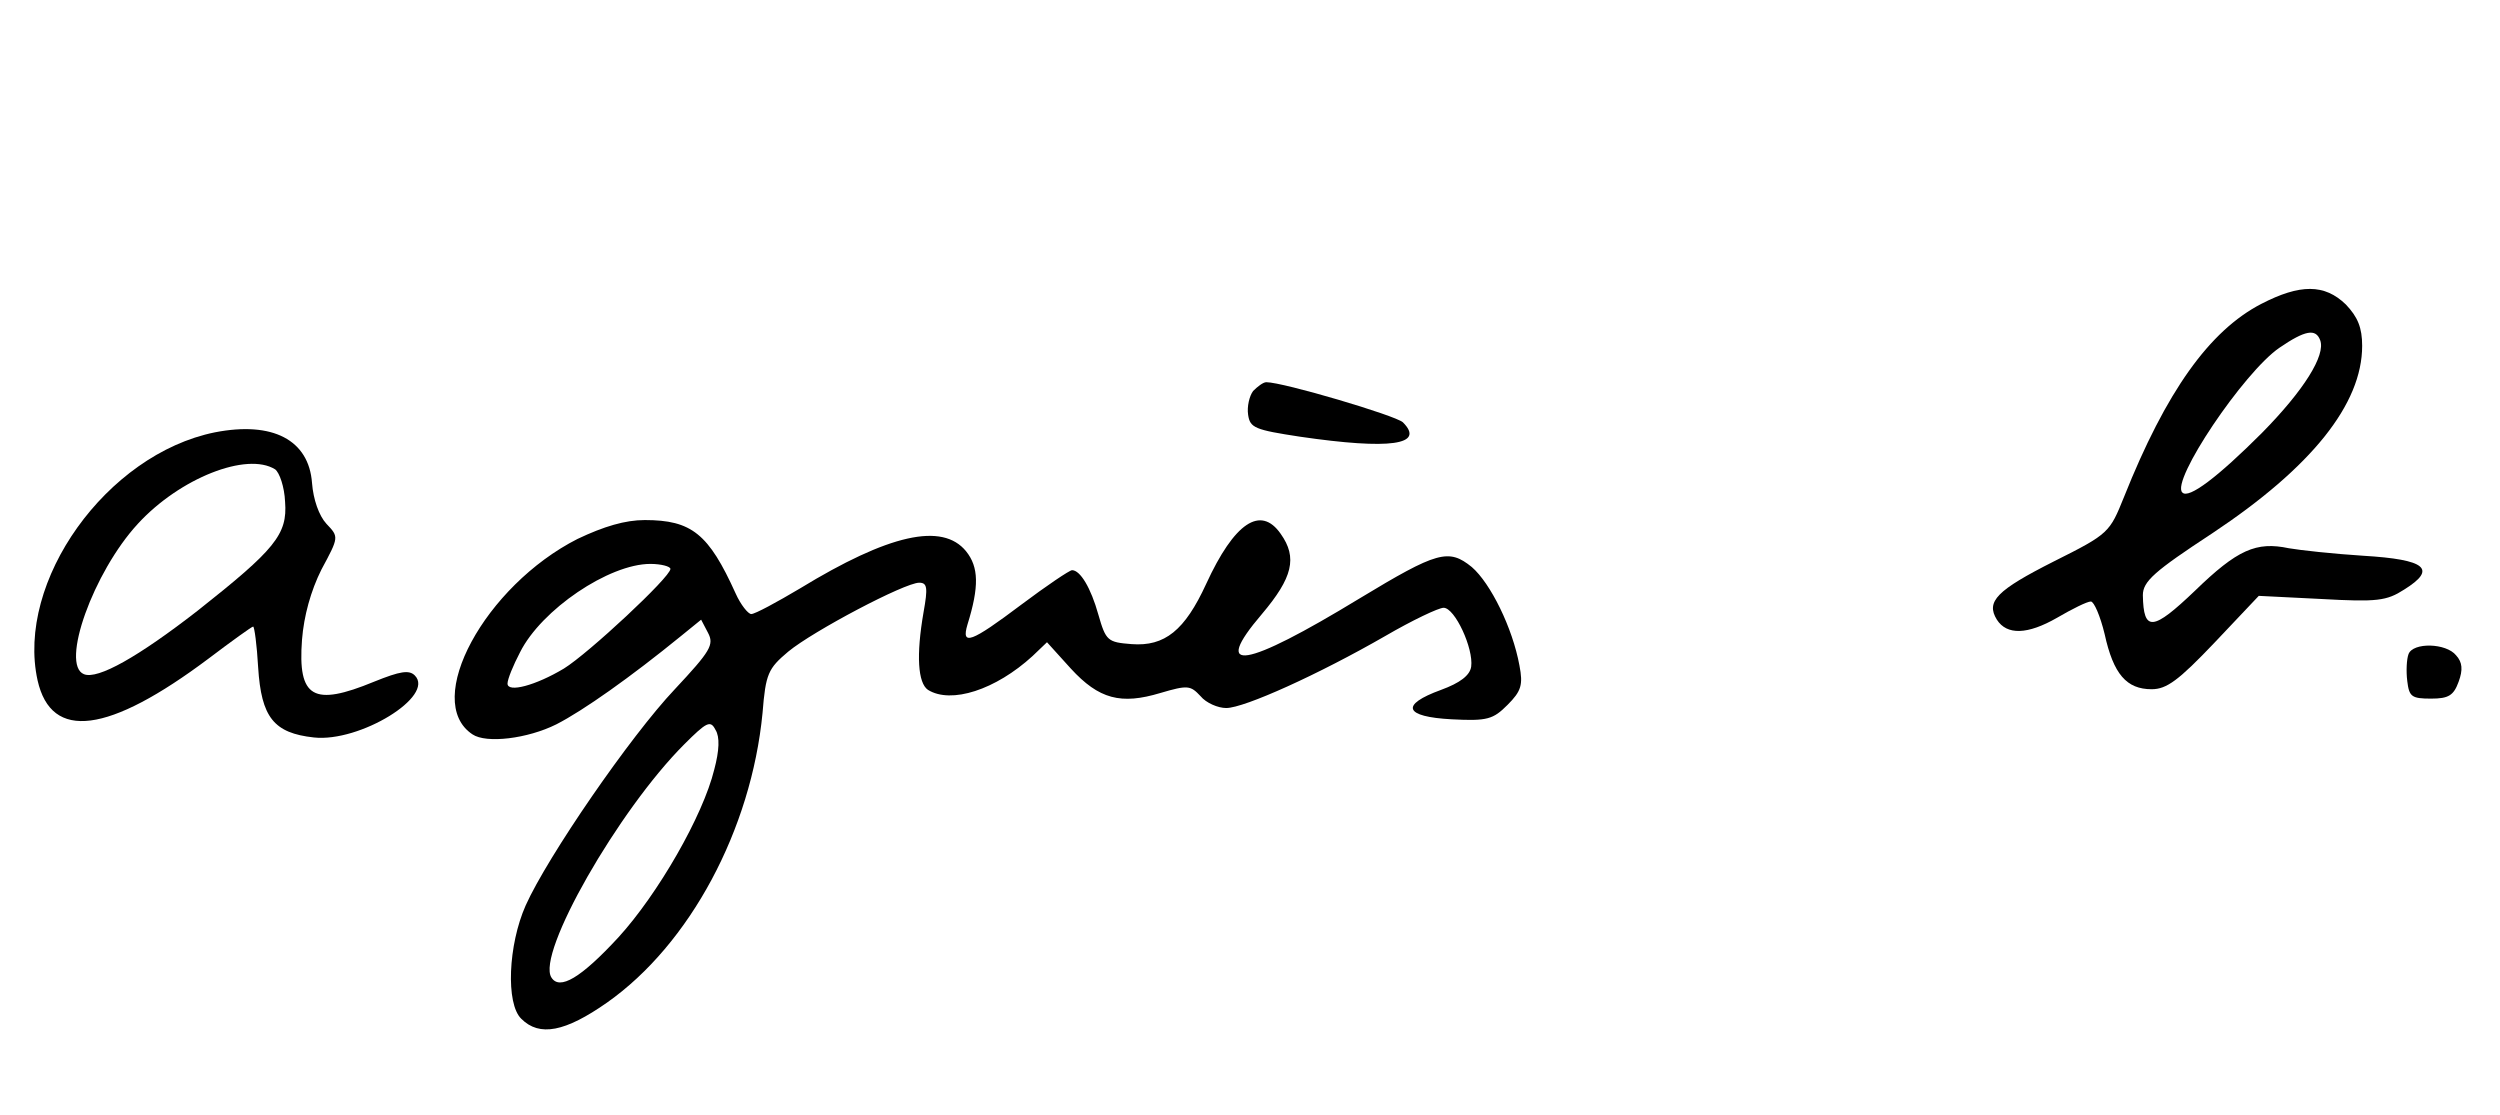
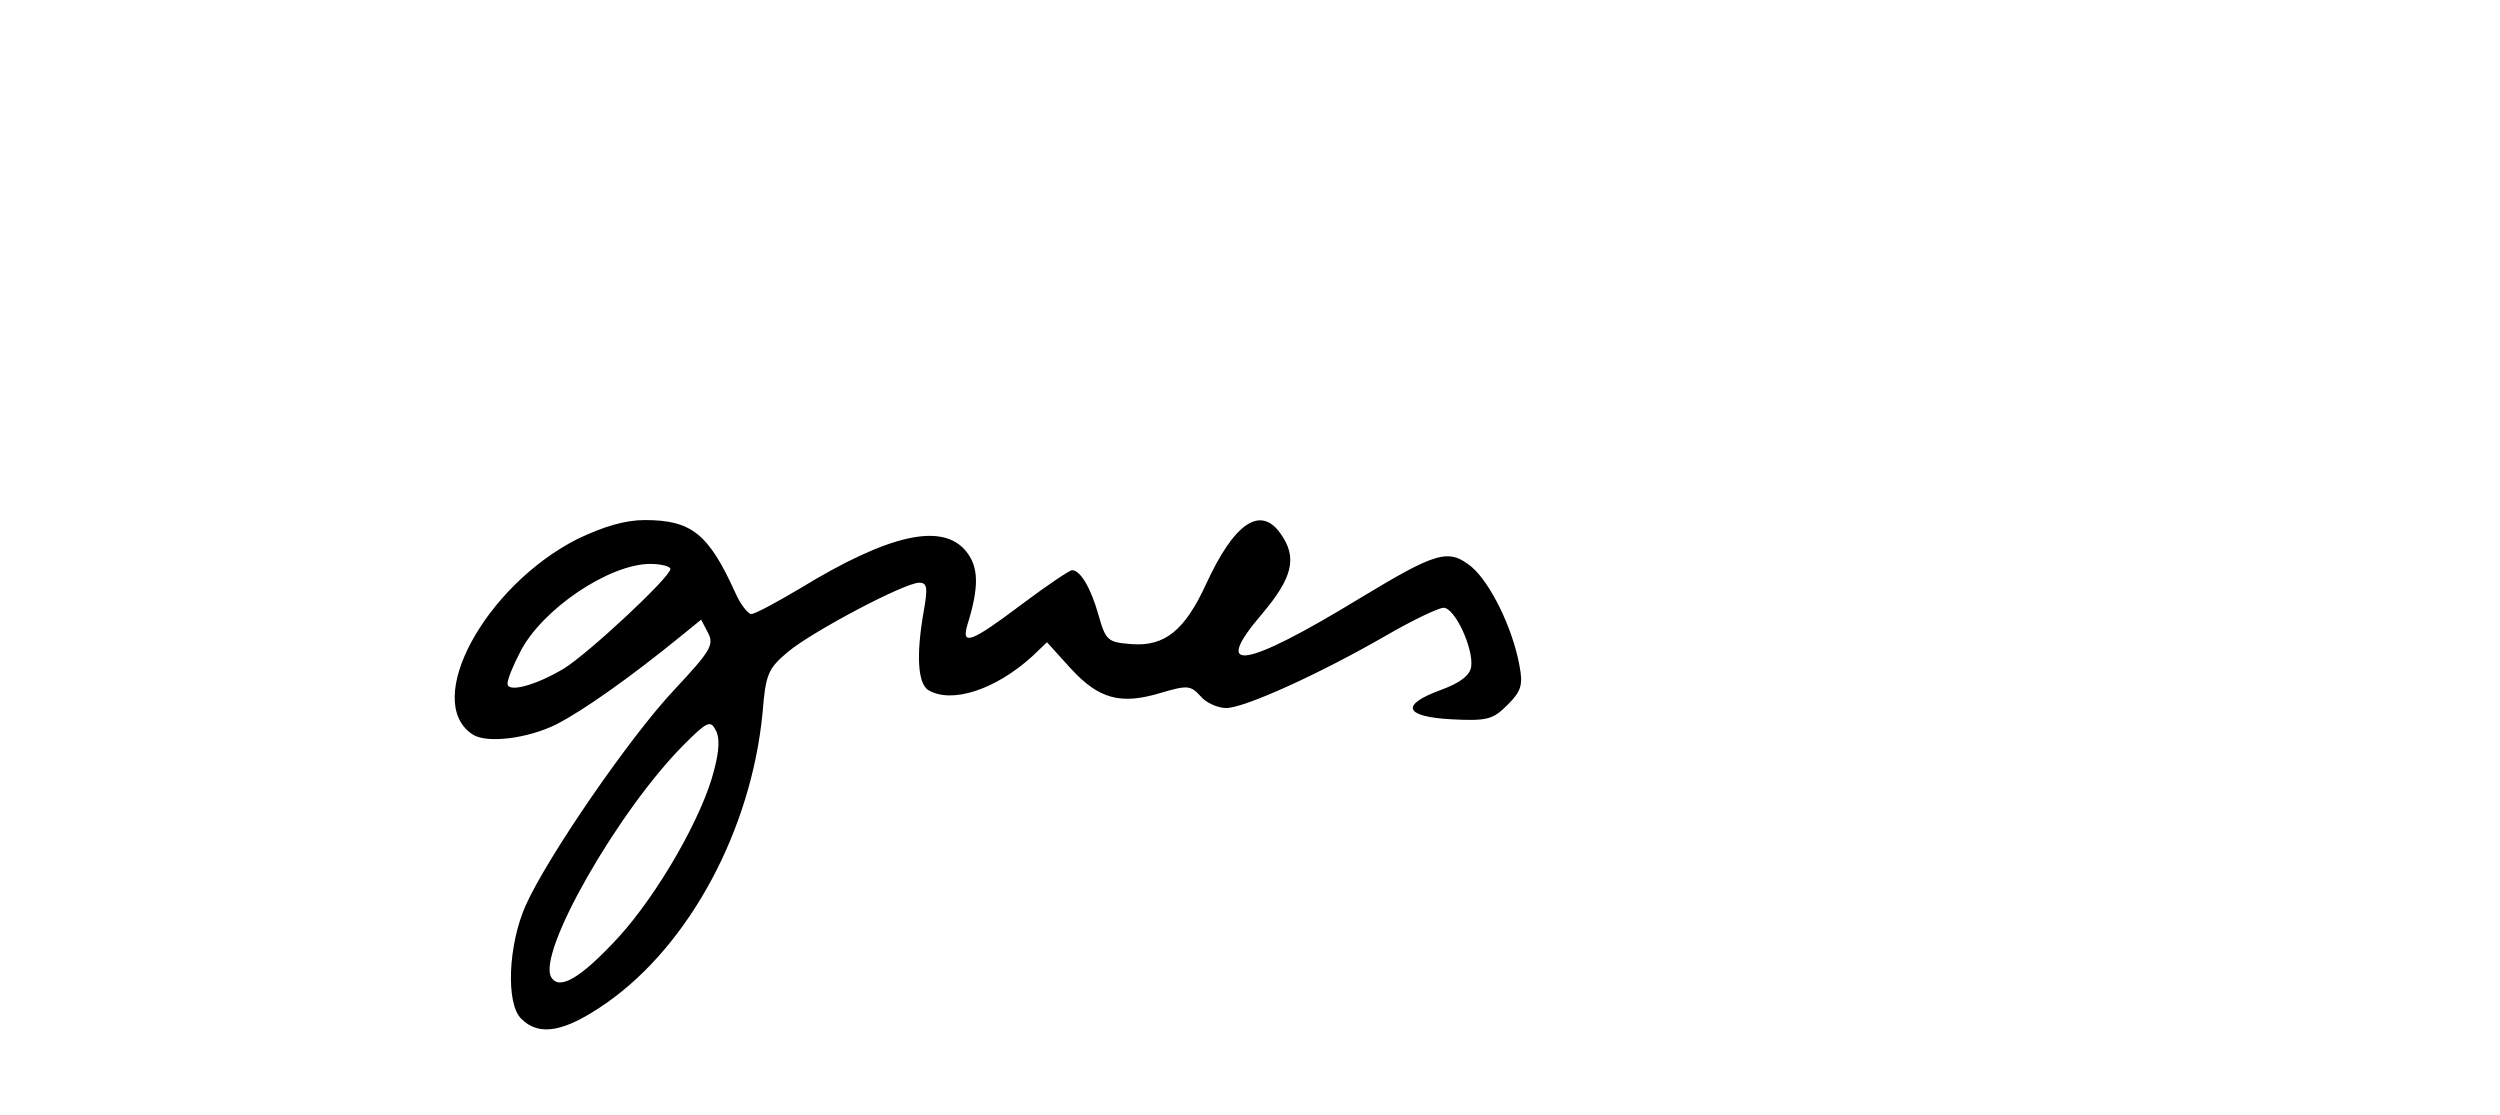
<svg xmlns="http://www.w3.org/2000/svg" version="1.0" width="399pt" height="178pt" viewBox="0 0 399 178" preserveAspectRatio="xMidYMid meet">
  <g transform="translate(0,178) scale(0.1,-0.1)" fill="#000000" stroke="none">
-     <path d="M3609 1295 c-83 -43 -152 -140 -219 -308 -23 -57 -24 -59 -112 -103 -91 -46 -109 -64 -91 -93 16 -25 49 -24 96 3 24 14 48 26 54 26 5 0 15 -23 22 -52 14 -64 35 -88 75 -88 24 0 43 14 101 75 l70 74 100 -5 c89 -5 104 -3 132 15 53 33 35 48 -65 54 -48 3 -102 9 -119 12 -52 11 -82 -2 -150 -68 -67 -64 -82 -66 -83 -7 0 22 18 38 111 99 158 105 239 206 239 299 0 29 -7 46 -26 66 -34 33 -73 33 -135 1z m94 -58 c9 -24 -26 -80 -93 -148 -70 -70 -117 -106 -127 -95 -19 18 98 192 155 231 41 28 58 31 65 12z" />
-     <path d="M2000 1156 c-6 -8 -10 -25 -8 -38 3 -21 11 -24 83 -35 144 -21 200 -13 164 23 -12 11 -191 64 -218 64 -5 0 -14 -7 -21 -14z" />
-     <path d="M343 1090 c-173 -35 -318 -238 -283 -396 22 -97 113 -85 273 35 37 28 69 51 71 51 2 0 6 -29 8 -65 5 -80 25 -105 89 -112 73 -8 194 66 161 99 -9 9 -23 7 -65 -10 -97 -40 -122 -26 -115 67 3 38 14 78 31 112 28 52 28 52 8 73 -12 13 -21 39 -23 65 -5 69 -63 99 -155 81z m96 -59 c7 -5 15 -28 16 -52 4 -52 -16 -76 -140 -174 -94 -73 -159 -110 -181 -101 -38 15 15 163 86 240 67 73 174 115 219 87z" />
    <path d="M922 920 c-148 -75 -248 -259 -168 -312 22 -15 88 -7 134 16 43 22 118 75 199 141 l32 26 11 -21 c10 -19 4 -29 -53 -90 -71 -75 -203 -267 -238 -345 -28 -63 -32 -157 -7 -181 29 -29 70 -21 137 26 132 93 230 276 248 462 5 63 9 71 41 98 40 33 186 110 209 110 13 0 14 -8 7 -47 -12 -69 -9 -113 7 -124 37 -23 108 0 167 54 l23 22 38 -42 c45 -49 80 -58 143 -39 44 13 48 12 64 -5 9 -11 28 -19 41 -19 29 0 148 54 254 115 43 25 85 45 93 45 18 0 48 -65 44 -94 -2 -14 -18 -26 -48 -37 -66 -24 -59 -43 17 -47 57 -3 66 0 89 23 22 22 25 32 19 63 -11 60 -46 131 -76 157 -37 30 -55 25 -179 -50 -184 -112 -238 -121 -156 -25 49 58 57 90 30 128 -32 46 -74 18 -119 -80 -34 -74 -66 -100 -119 -96 -38 3 -41 5 -53 47 -12 43 -29 71 -42 71 -4 0 -41 -25 -81 -55 -81 -61 -96 -66 -86 -32 19 61 18 92 -2 117 -38 47 -124 27 -265 -59 -37 -22 -72 -41 -78 -41 -5 0 -17 15 -25 33 -43 95 -70 117 -145 117 -31 0 -65 -10 -107 -30z m148 -48 c0 -13 -131 -135 -170 -159 -45 -27 -90 -39 -90 -24 0 7 9 29 20 50 34 68 142 141 208 141 17 0 32 -4 32 -8z m70 -320 c-18 -74 -90 -199 -153 -268 -60 -65 -94 -85 -107 -64 -24 38 107 267 212 372 36 36 42 39 50 23 7 -11 6 -33 -2 -63z" />
-     <path d="M3844 736 c-3 -8 -4 -27 -2 -43 3 -25 7 -28 38 -28 28 0 36 5 44 27 7 19 6 31 -4 42 -16 20 -69 21 -76 2z" />
  </g>
</svg>